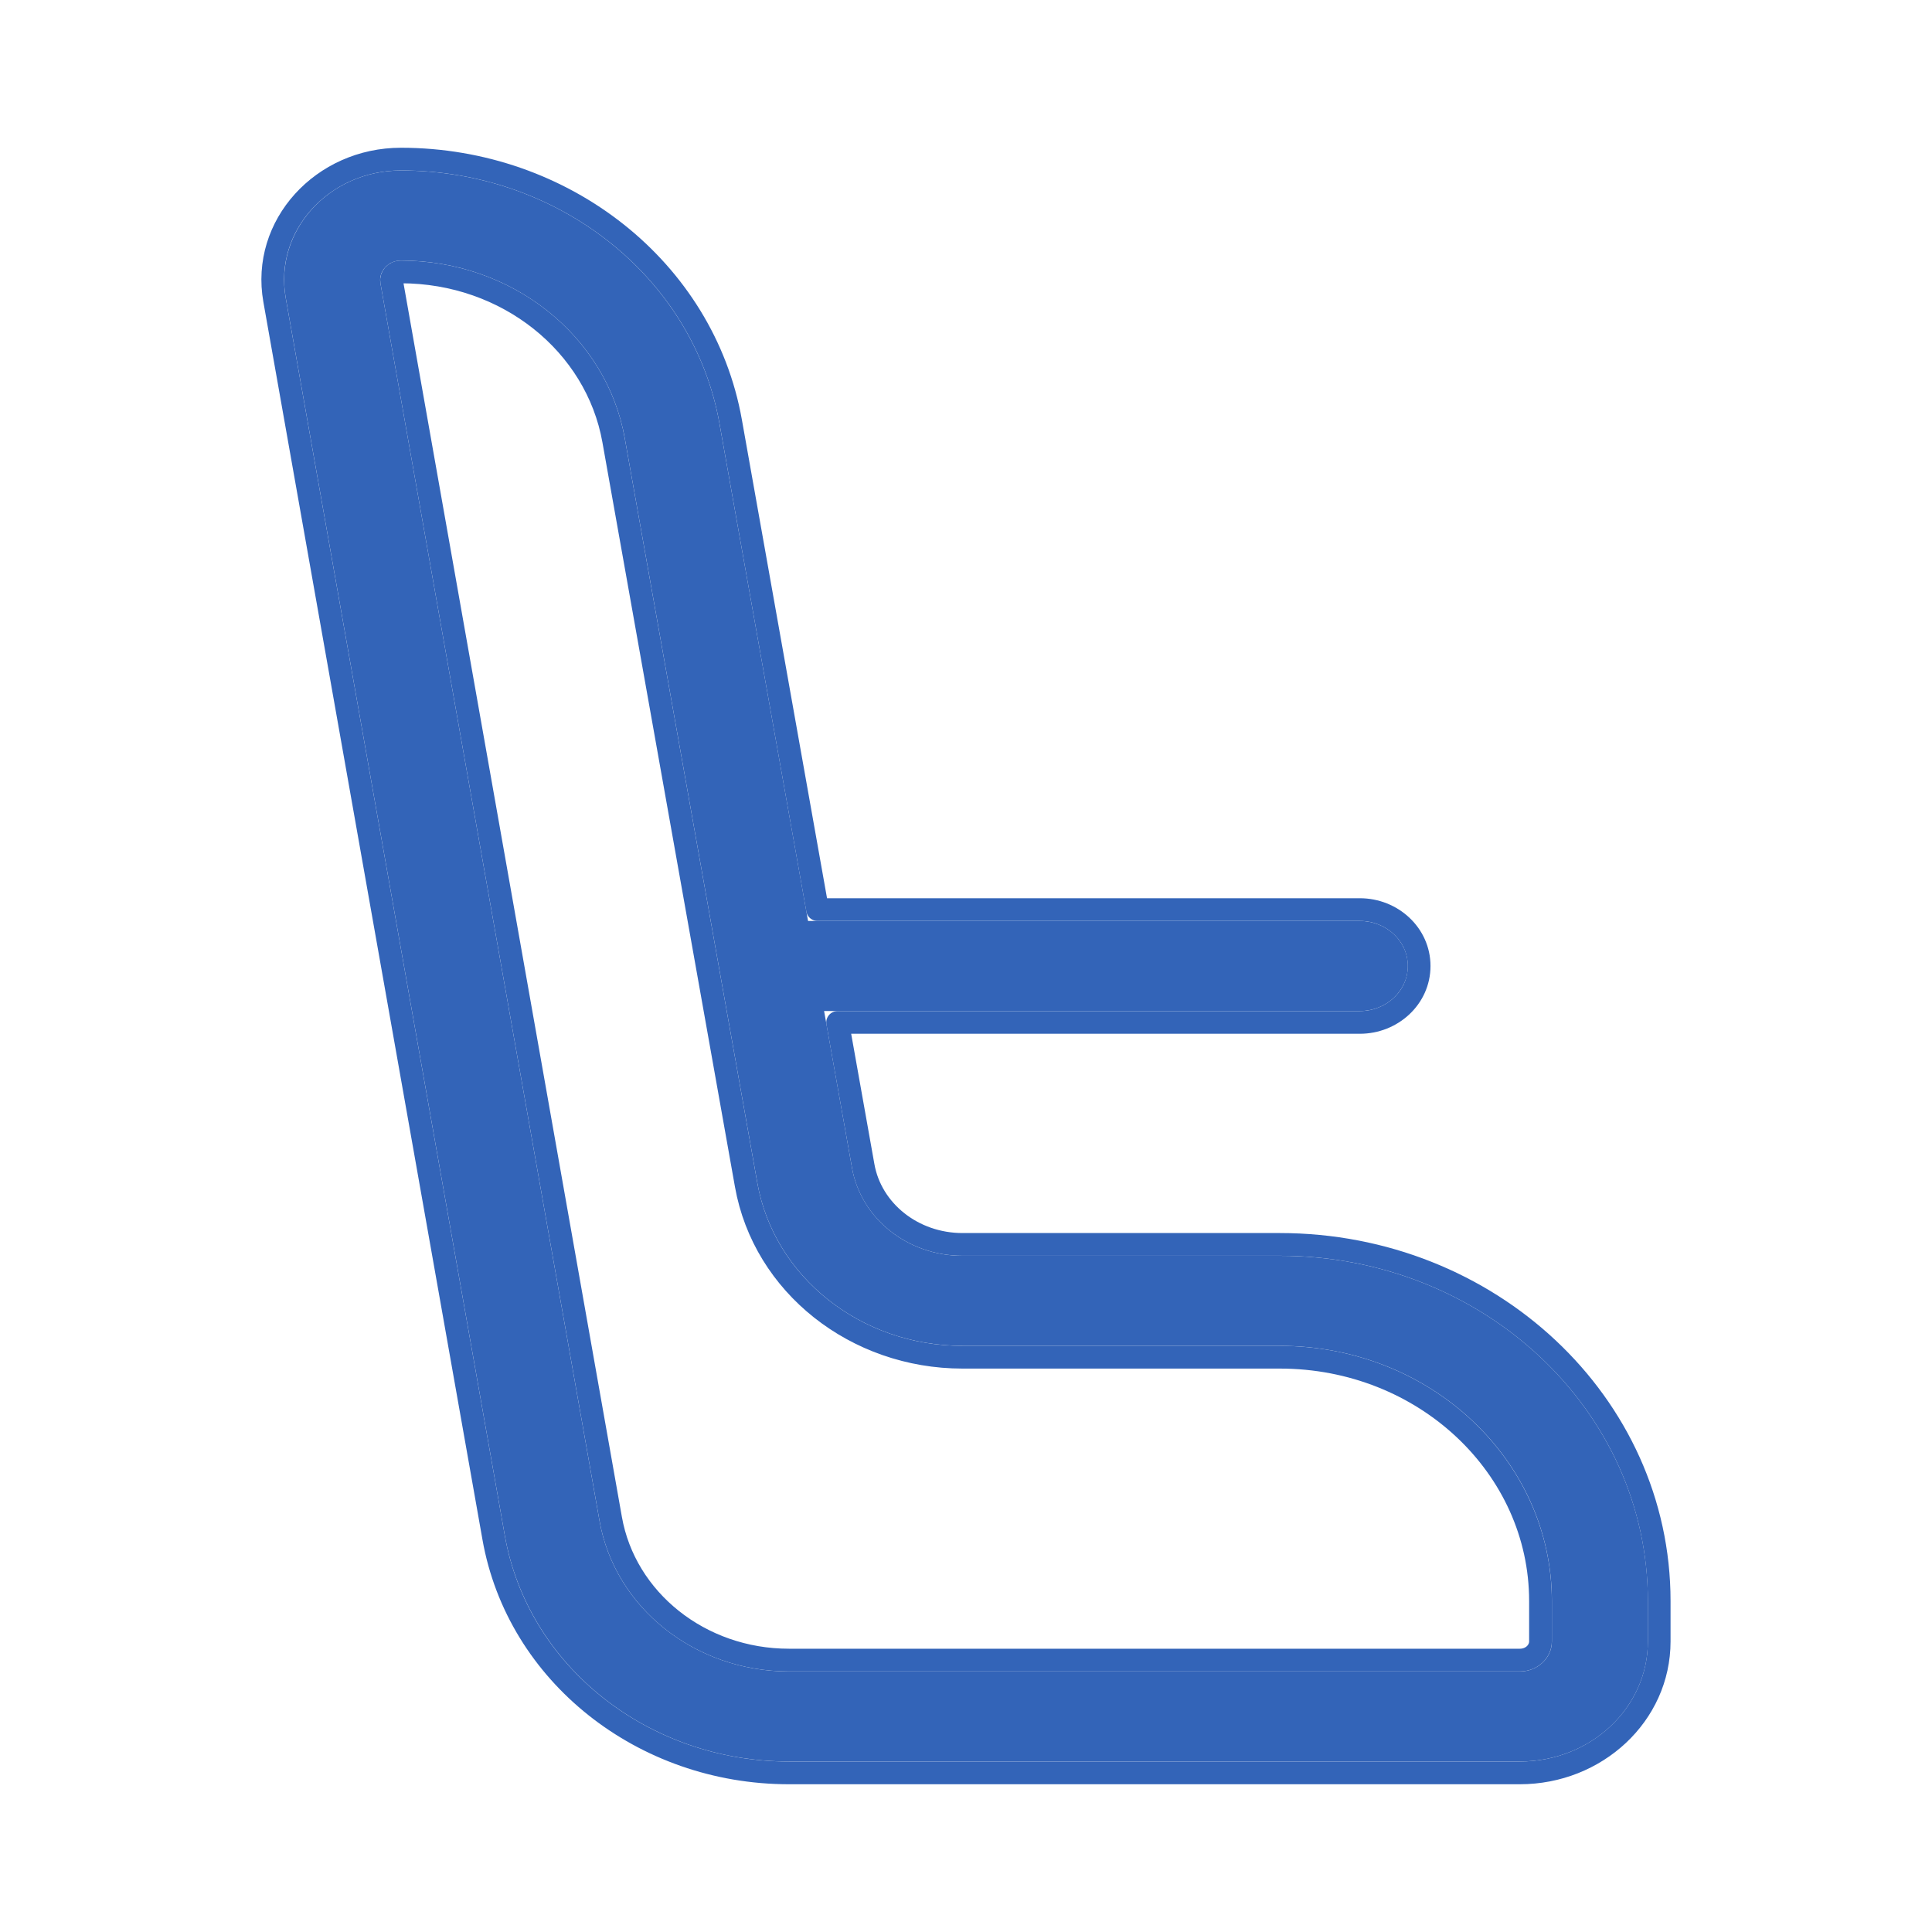
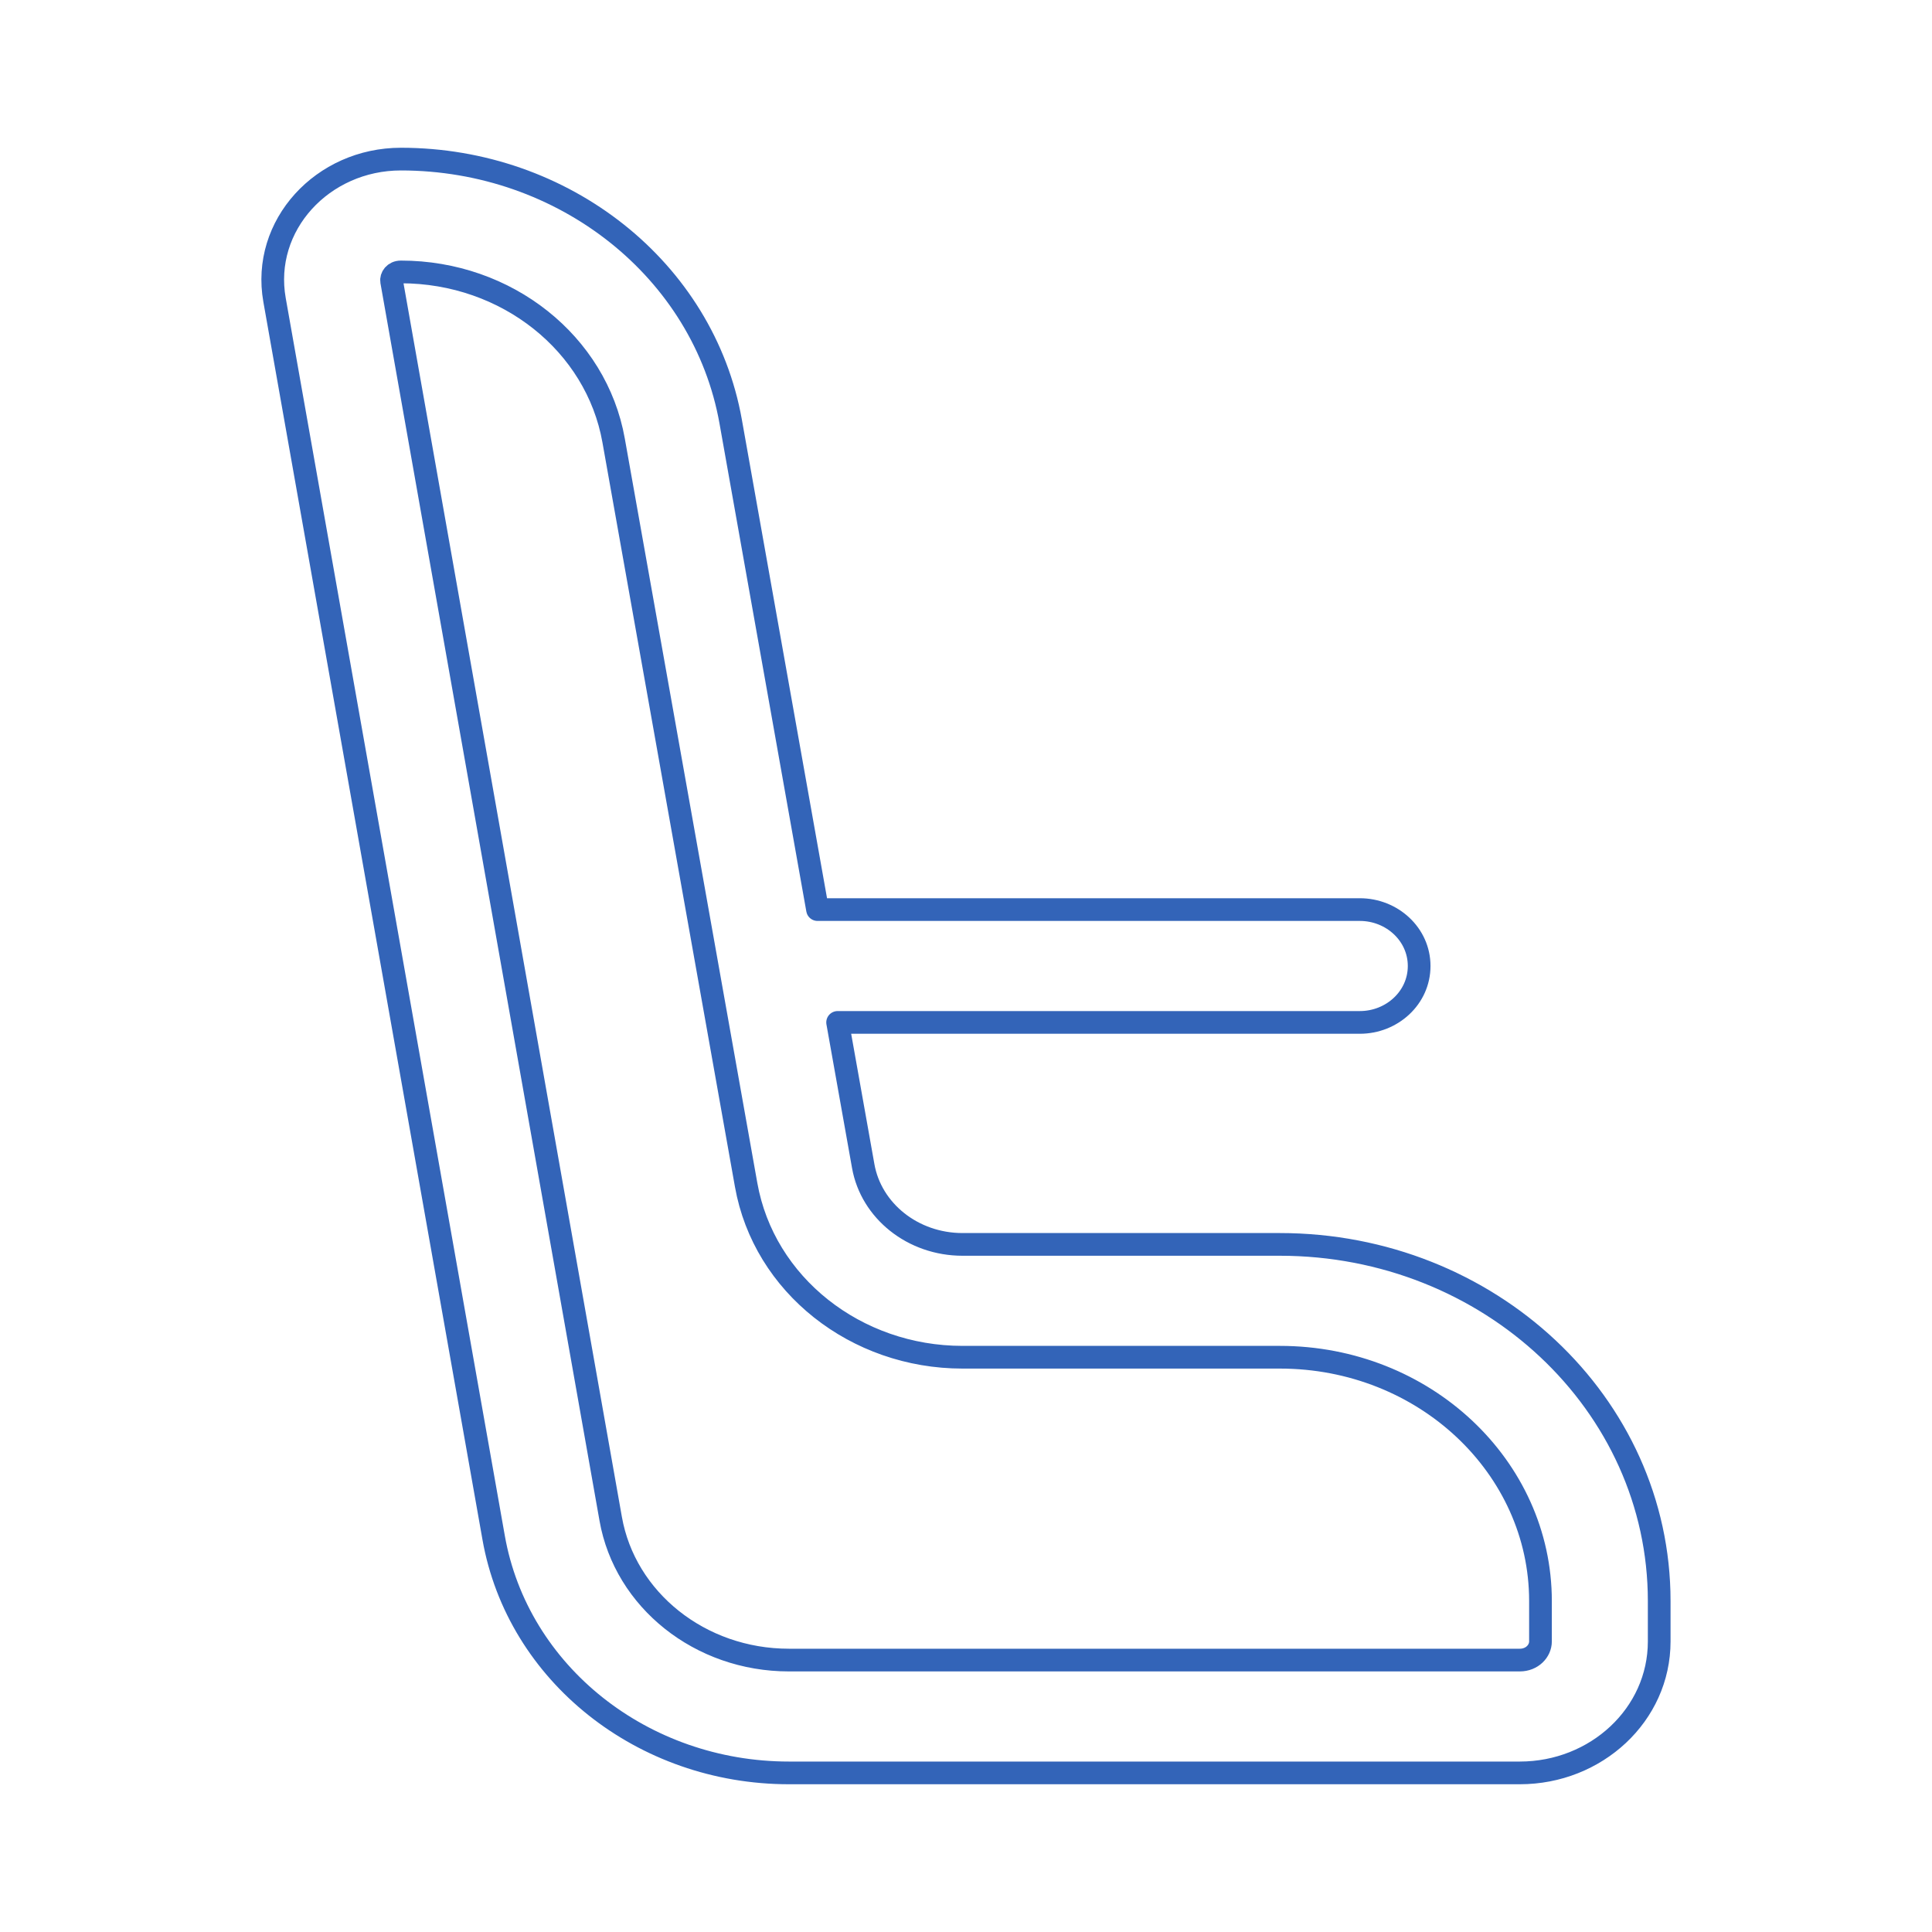
<svg xmlns="http://www.w3.org/2000/svg" width="20" height="20" viewBox="0 0 20 20" fill="none">
-   <path fill-rule="evenodd" clip-rule="evenodd" d="M2.958 3.084C2.836 2.393 3.404 1.765 4.15 1.765C5.784 1.765 7.179 2.873 7.448 4.385L8.365 9.534H14.077C14.352 9.534 14.574 9.742 14.574 10C14.574 10.257 14.352 10.466 14.077 10.466H8.531L8.82 12.091C8.914 12.616 9.397 13 9.964 13H13.249C15.353 13 17.059 14.6 17.059 16.574V16.992C17.059 17.679 16.466 18.235 15.734 18.235H8.167C6.709 18.235 5.465 17.246 5.226 15.896L2.958 3.084ZM4.15 2.697C4.018 2.697 3.917 2.809 3.938 2.931L6.206 15.744C6.365 16.643 7.195 17.303 8.167 17.303H15.734C15.917 17.303 16.065 17.164 16.065 16.992V16.574C16.065 15.115 14.805 13.932 13.249 13.932H9.964C8.912 13.932 8.013 13.219 7.84 12.245L6.468 4.538C6.279 3.476 5.299 2.697 4.15 2.697Z" fill="#3364B8" />
  <path d="M4.15 1.647C3.339 1.647 2.705 2.333 2.842 3.105L5.11 15.917C5.359 17.328 6.657 18.353 8.167 18.353H15.733C16.523 18.353 17.176 17.751 17.176 16.992V16.574C17.176 14.528 15.411 12.882 13.249 12.882H9.964C9.449 12.882 9.018 12.534 8.936 12.071L8.671 10.584H14.077C14.409 10.584 14.691 10.329 14.691 10C14.691 9.671 14.409 9.416 14.077 9.416H8.463L7.564 4.364C7.284 2.791 5.836 1.647 4.15 1.647ZM4.054 2.911C4.047 2.869 4.081 2.815 4.15 2.815C5.247 2.815 6.174 3.557 6.352 4.559L7.724 12.266C7.908 13.301 8.86 14.05 9.964 14.05H13.249C14.746 14.05 15.947 15.187 15.947 16.574V16.992C15.947 17.092 15.859 17.185 15.733 17.185H8.167C7.246 17.185 6.47 16.561 6.322 15.723L4.054 2.911Z" stroke="#3364B8" stroke-width="0.235" stroke-linecap="round" stroke-linejoin="round" />
</svg>